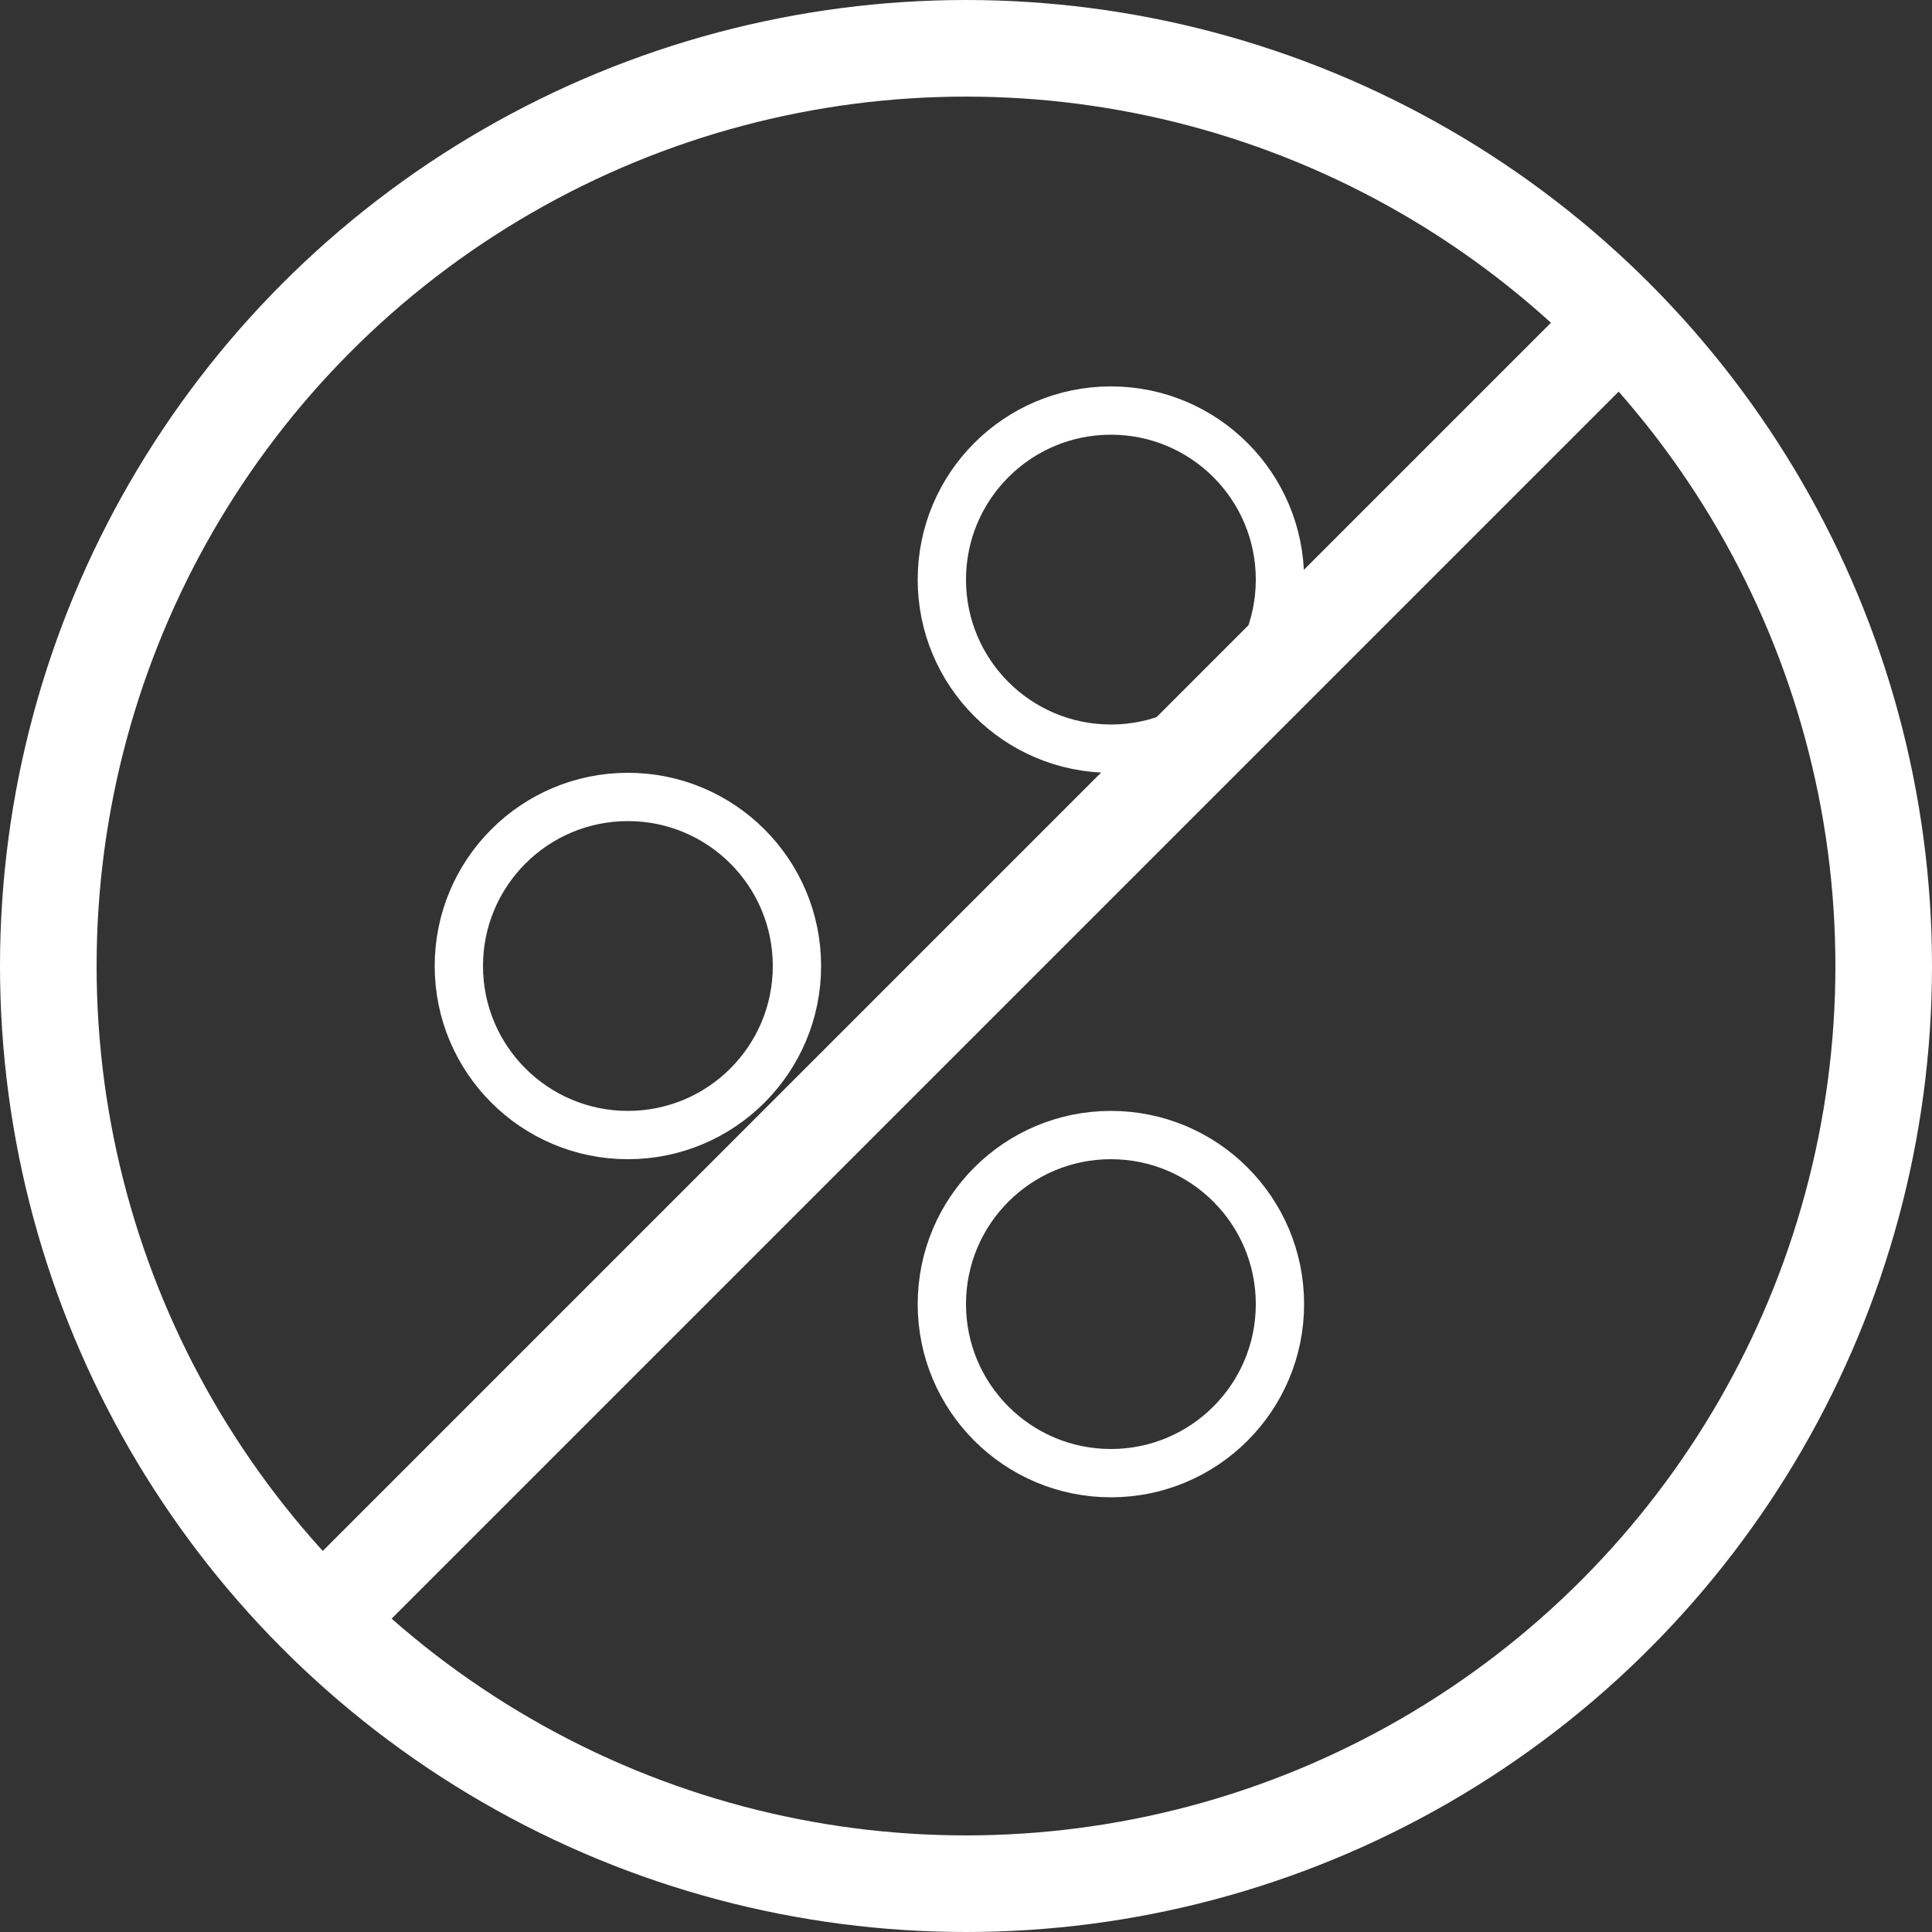
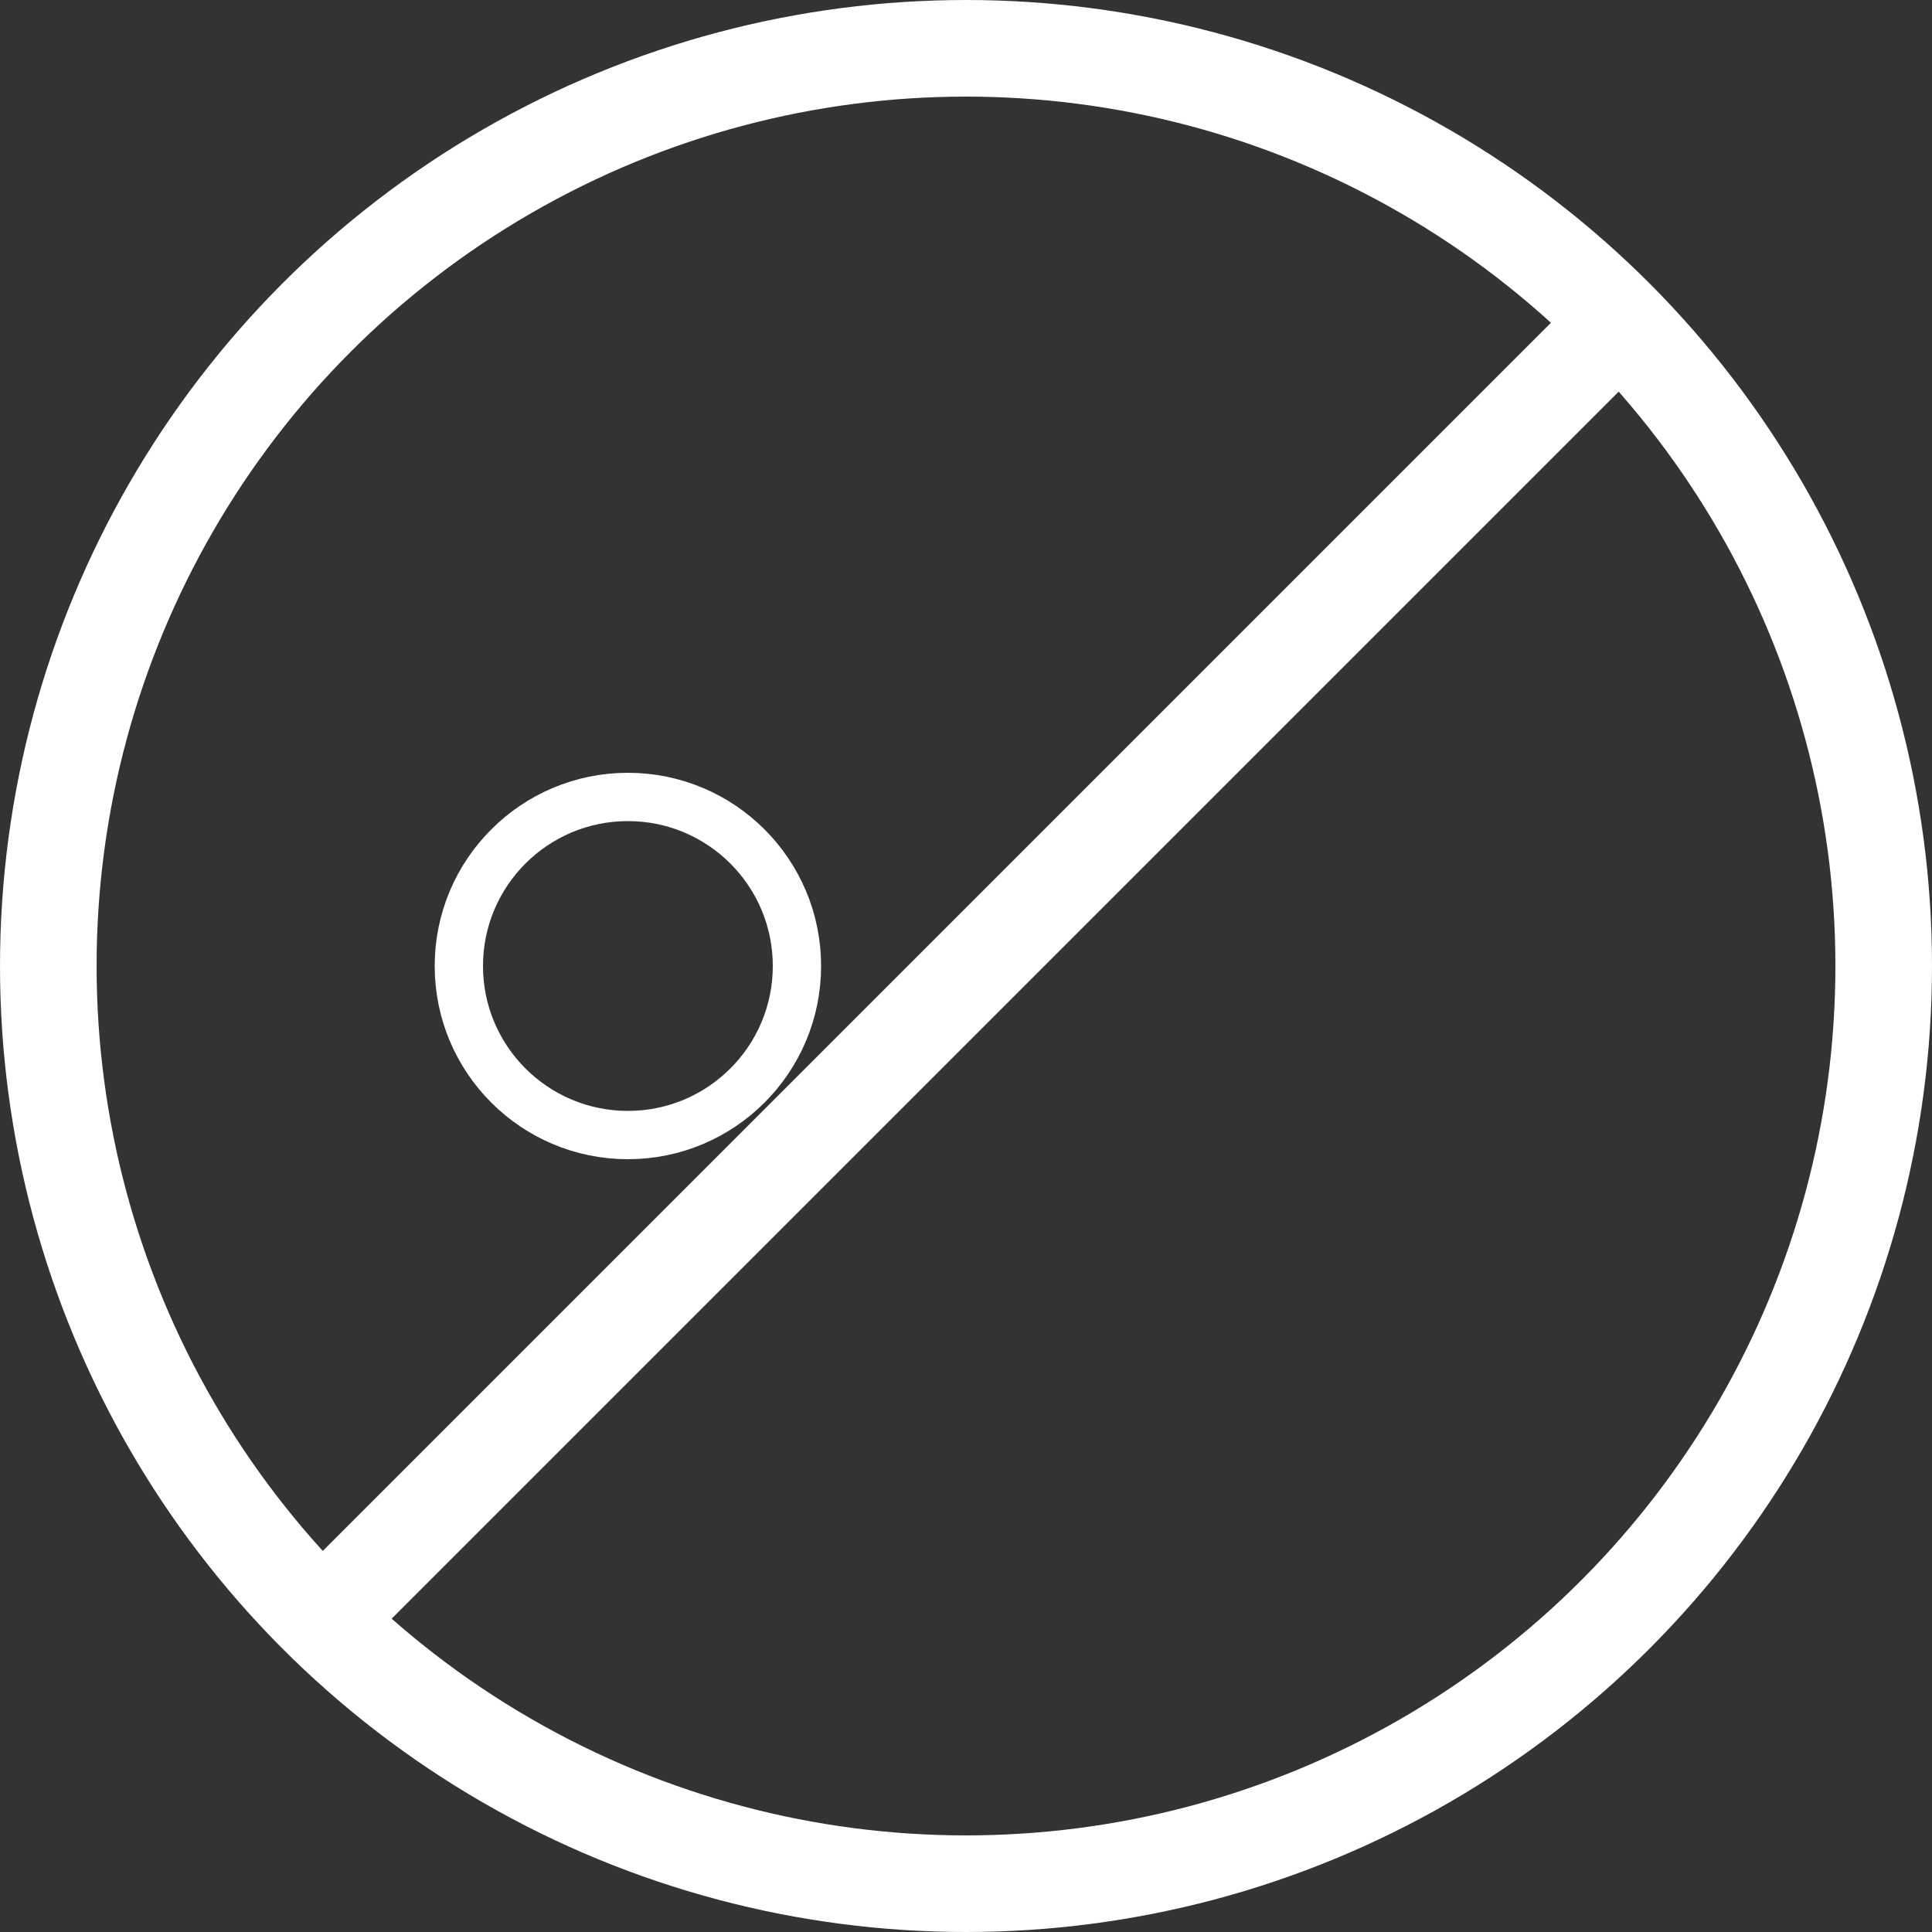
<svg xmlns="http://www.w3.org/2000/svg" width="40" height="40" viewBox="0 0 40 40" fill="none">
  <rect x="0" y="0" width="40" height="40" fill="#333333" stroke="none" />
  <path fill-rule="evenodd" clip-rule="evenodd" d="M6 32.793L32.5 6.293L33.914 7.707L7.414 34.207L6 32.793Z" fill="white" />
  <circle cx="20" cy="20" r="19" stroke="white" stroke-width="2" />
  <circle cx="13" cy="20" r="3.5" stroke="white" />
-   <circle cx="23" cy="12" r="3.5" stroke="white" />
-   <circle cx="23" cy="27" r="3.5" stroke="white" />
</svg>